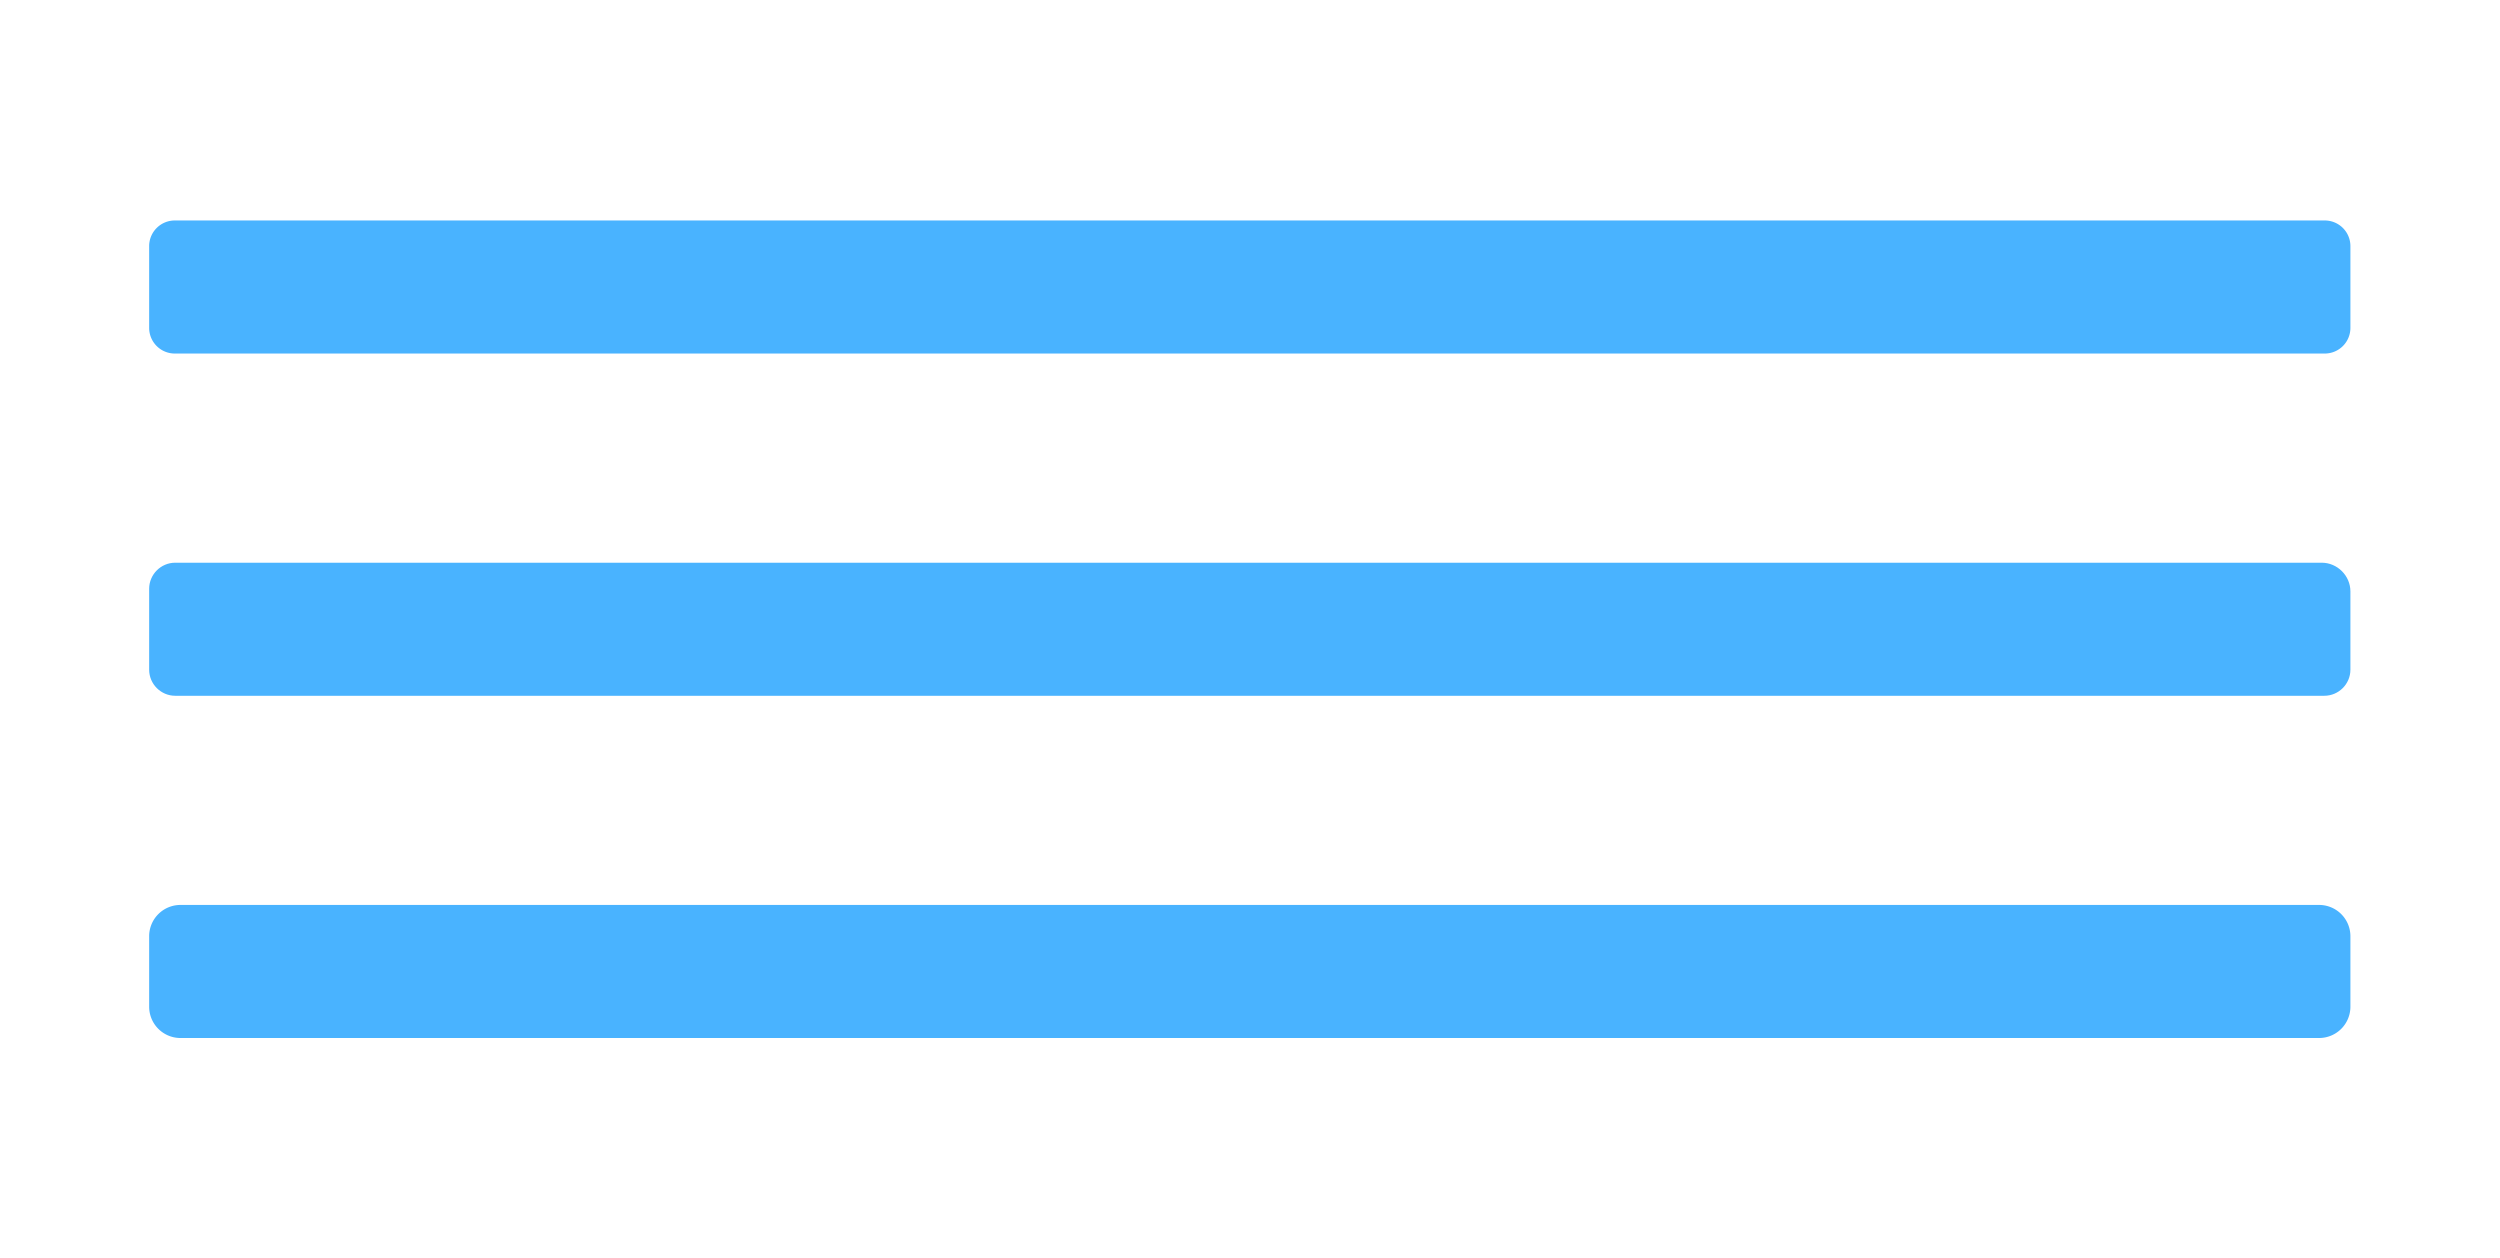
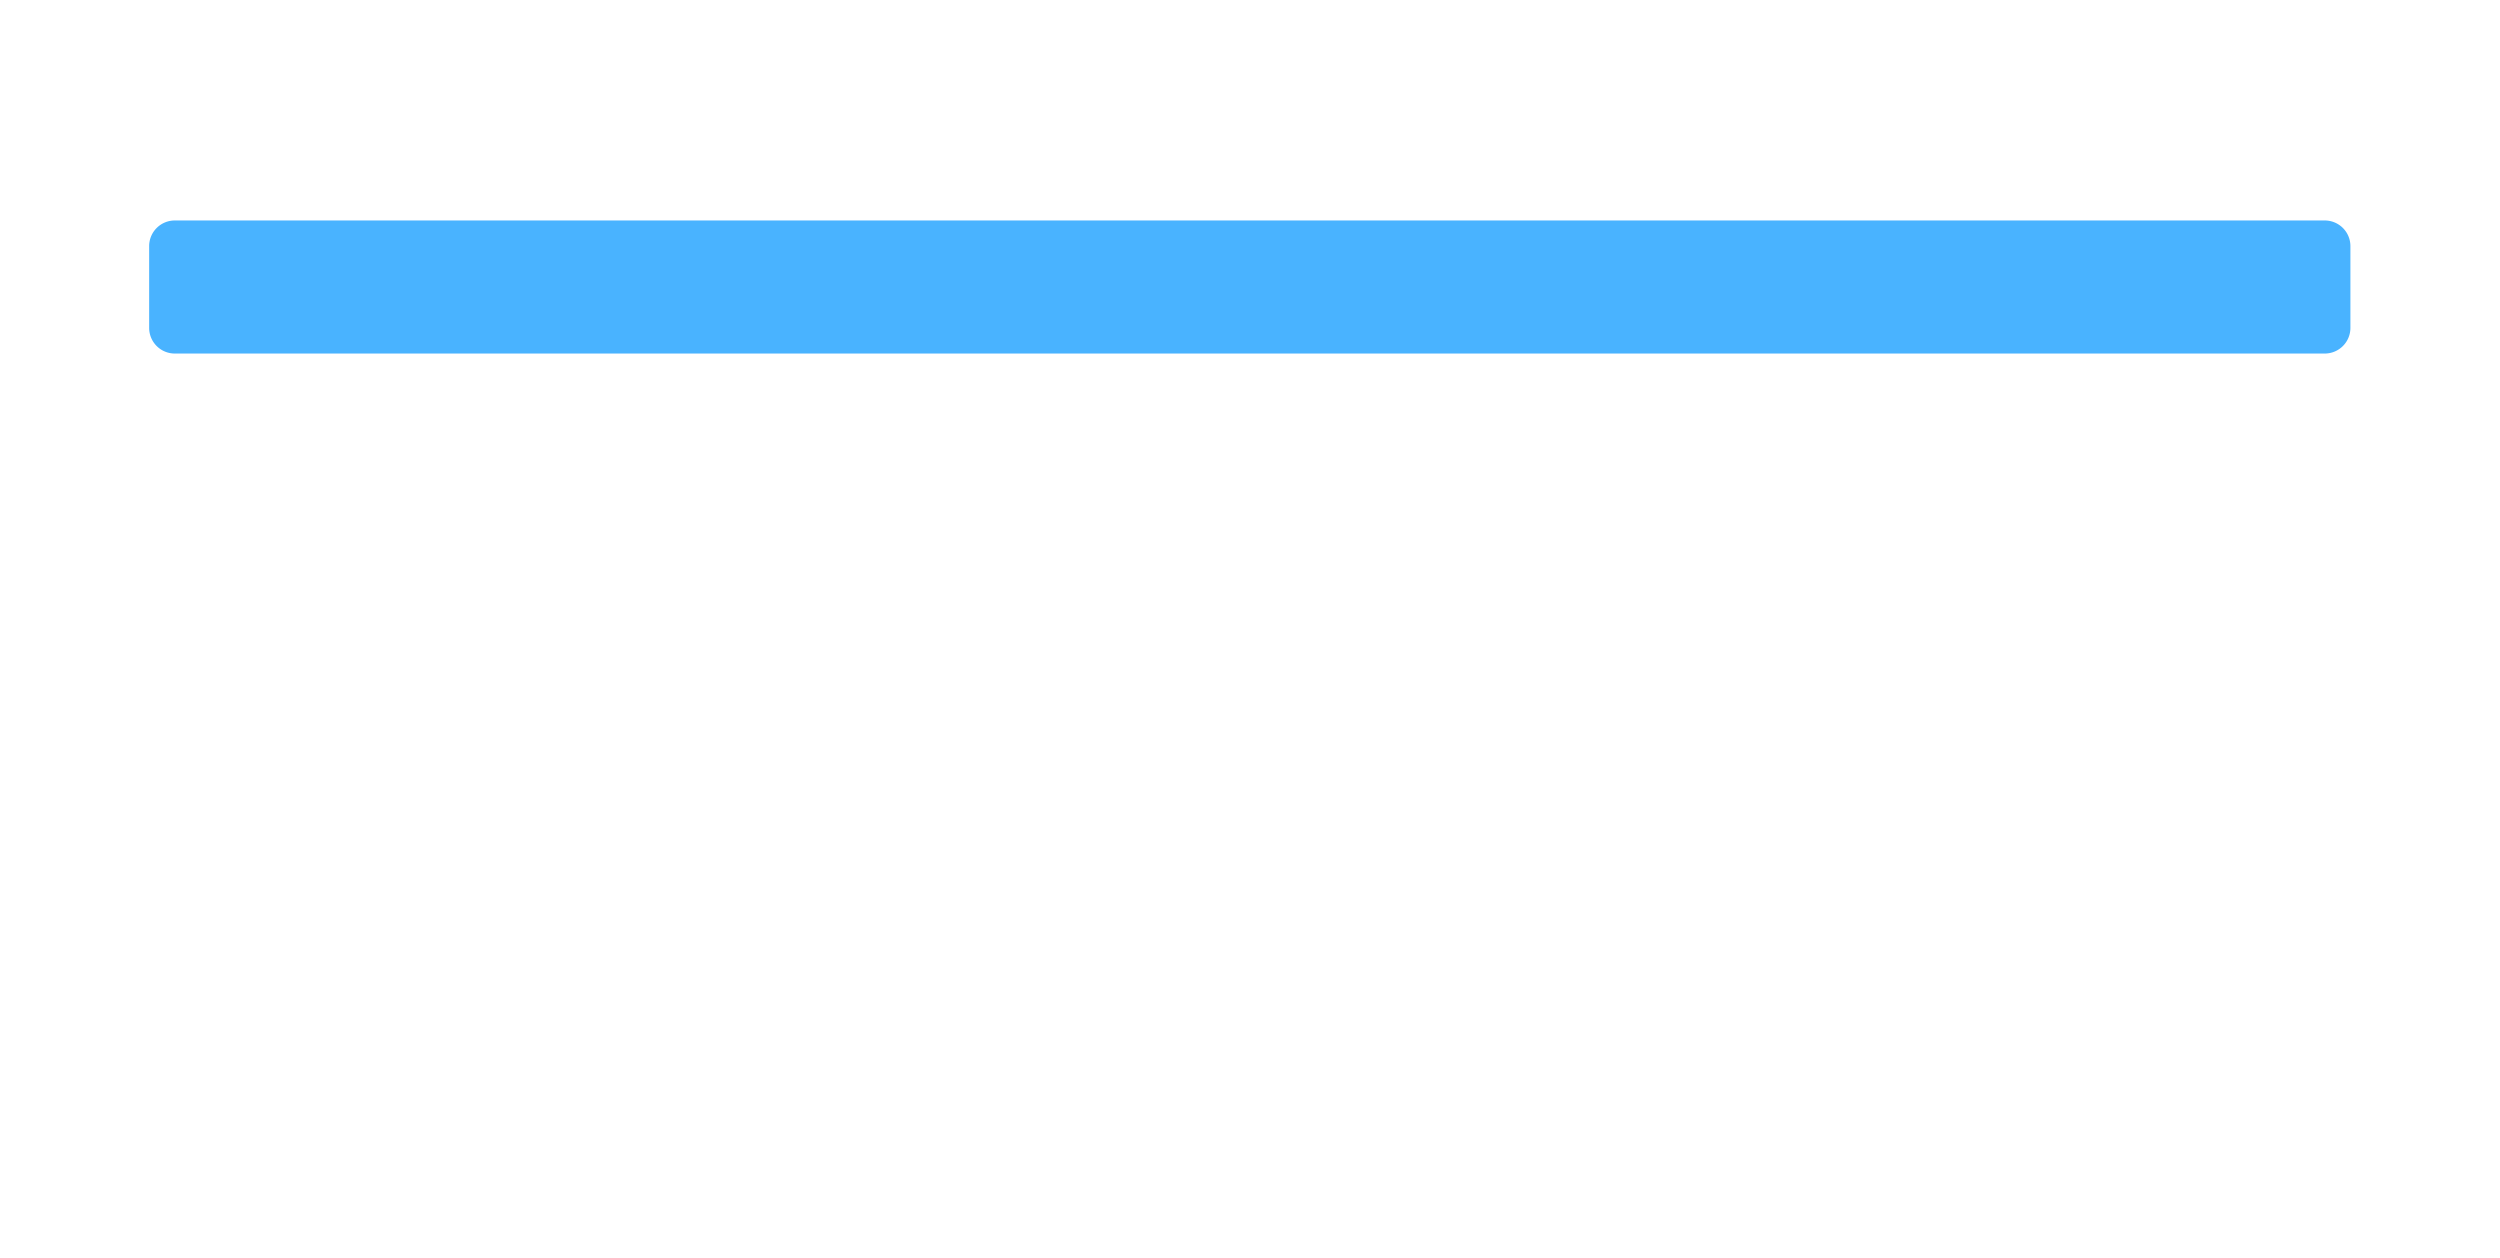
<svg xmlns="http://www.w3.org/2000/svg" data-bbox="0 0 57.49 28.93" viewBox="0 0 57.49 28.93" data-type="ugc">
  <g>
    <path fill="#49b3ff" d="M54.05 5.66v1.88a.59.59 0 0 1-.59.59H4.02a.59.59 0 0 1-.59-.59V5.66a.59.59 0 0 1 .59-.59h49.44a.59.59 0 0 1 .59.59z" />
-     <path d="M4.03 12.94h49.36c.36 0 .66.3.66.66v1.8c0 .33-.27.6-.6.6H4.03c-.33 0-.6-.27-.6-.6v-1.86c0-.33.27-.6.6-.6Z" fill="#49b3ff" />
-     <path fill="#49b3ff" d="M54.05 21.53v1.62a.72.72 0 0 1-.72.72H4.15a.72.72 0 0 1-.72-.72v-1.62a.72.72 0 0 1 .72-.72h49.18a.72.72 0 0 1 .72.72z" />
-     <path fill="none" d="M57.49 0v28.93H0V0h57.49z" />
  </g>
</svg>